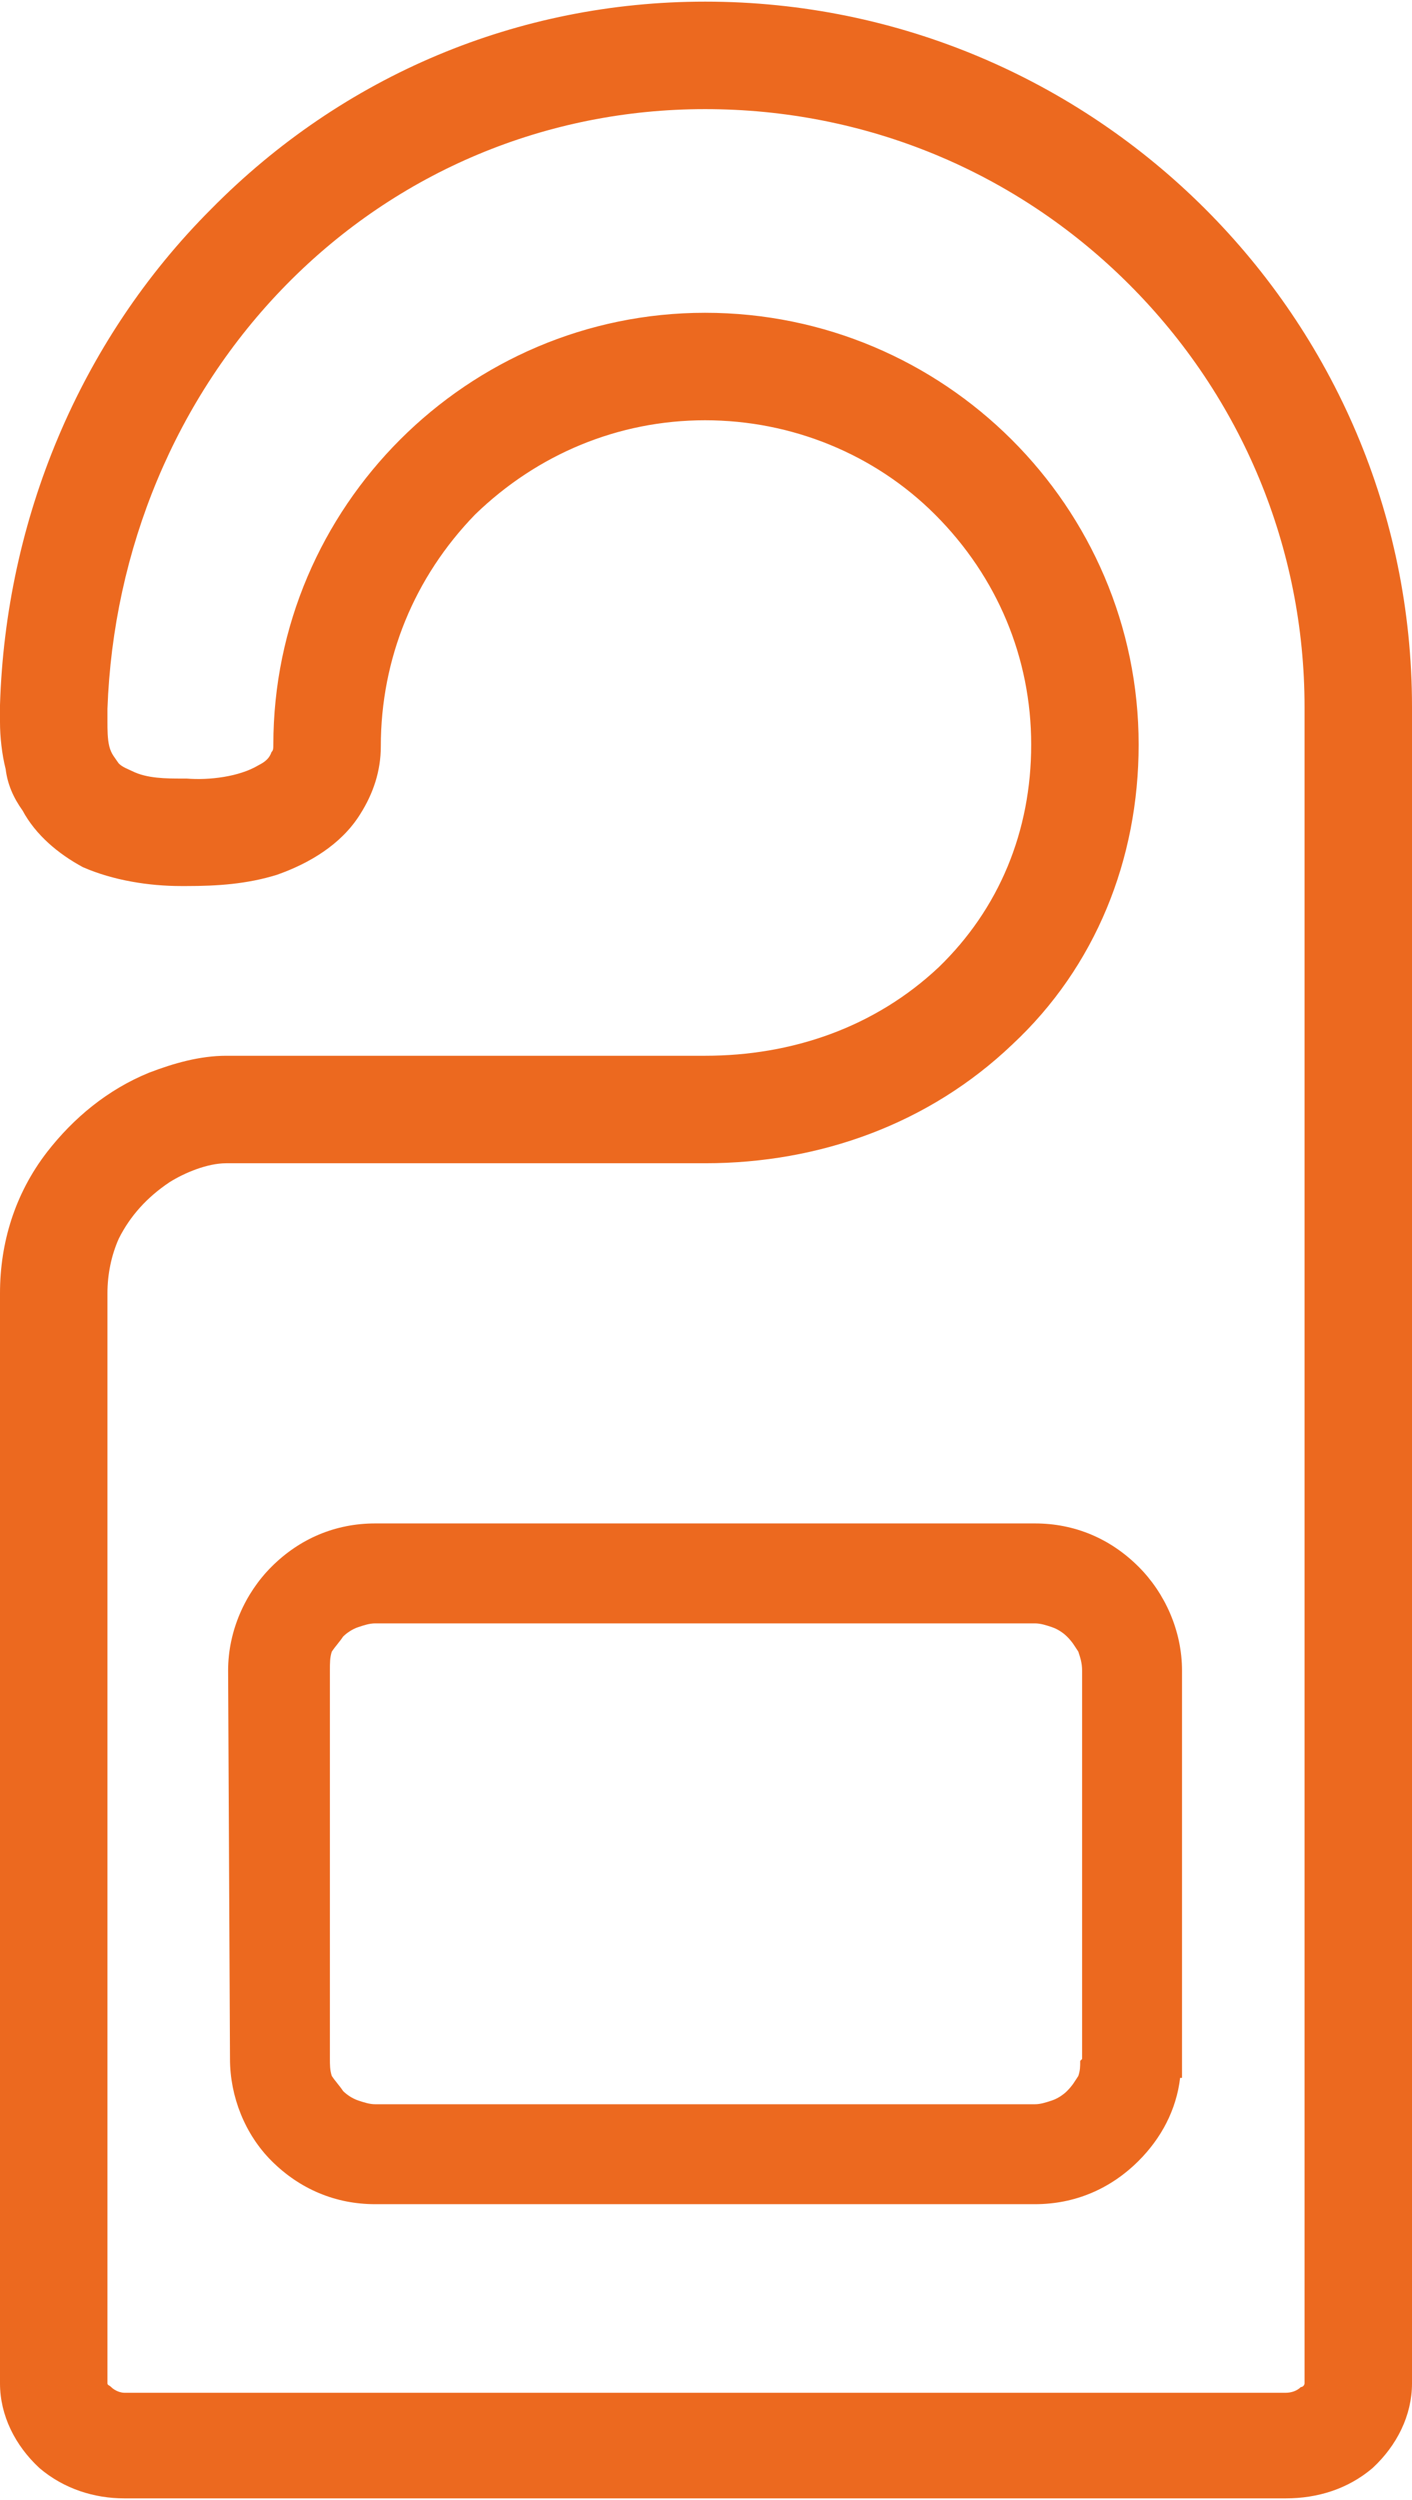
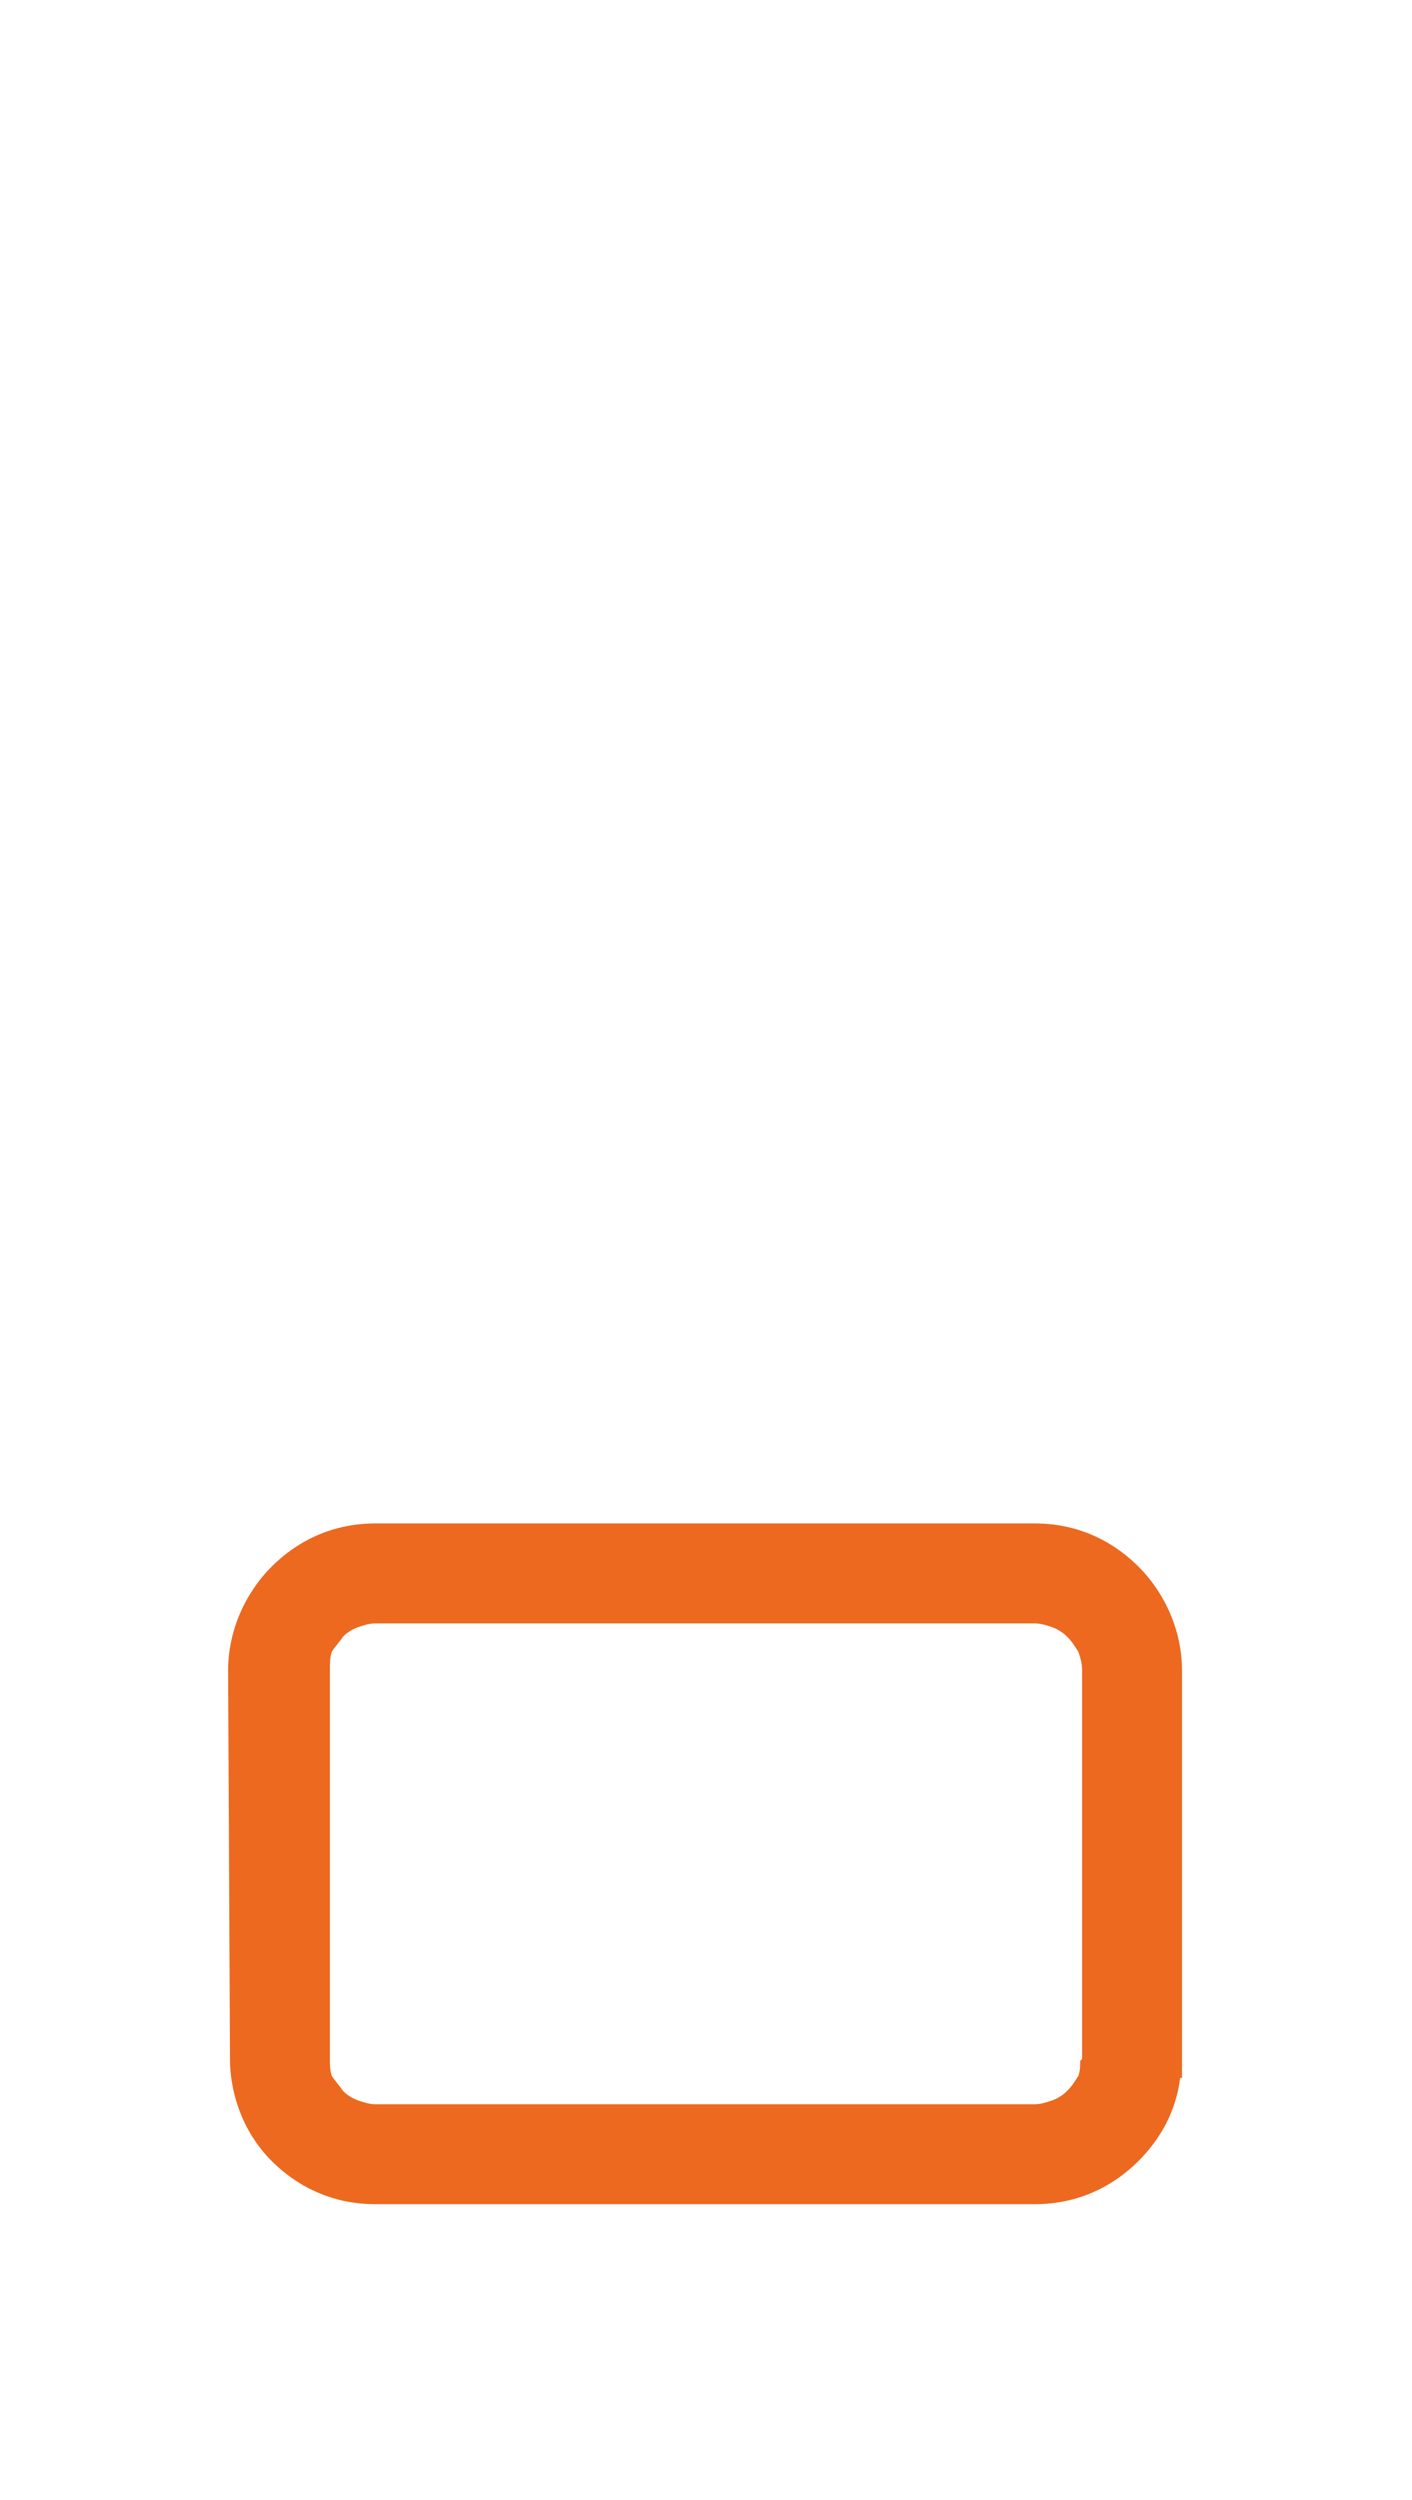
<svg xmlns="http://www.w3.org/2000/svg" xml:space="preserve" width="100px" height="177px" version="1.1" style="shape-rendering:geometricPrecision; text-rendering:geometricPrecision; image-rendering:optimizeQuality; fill-rule:evenodd; clip-rule:evenodd" viewBox="0 0 7.49 13.24">
  <defs>
    <style type="text/css">
   
    .fil0 {fill:#EC691F}
   
  </style>
  </defs>
  <g id="Katman_x0020_1">
-     <path class="fil0" d="M3.74 0c2.07,0 3.75,1.68 3.75,3.74l0 8.89c0,0.17 -0.08,0.33 -0.21,0.45 -0.13,0.11 -0.29,0.16 -0.46,0.16l-6.16 0c-0.16,0 -0.32,-0.05 -0.45,-0.16 -0.13,-0.12 -0.21,-0.28 -0.21,-0.45 0,-1.93 0,-3.85 0,-5.78 0,-0.27 0.08,-0.53 0.25,-0.75 0.14,-0.18 0.32,-0.33 0.54,-0.42 0.13,-0.05 0.27,-0.09 0.41,-0.09 0.85,0 1.7,0 2.54,0 0.46,0 0.9,-0.15 1.24,-0.47 0.32,-0.31 0.49,-0.72 0.49,-1.18 0,-0.46 -0.18,-0.89 -0.51,-1.22 -0.32,-0.32 -0.76,-0.5 -1.22,-0.5 -0.46,0 -0.89,0.18 -1.22,0.5 -0.32,0.33 -0.5,0.76 -0.5,1.23 0,0.13 -0.04,0.25 -0.11,0.36 -0.1,0.16 -0.27,0.26 -0.44,0.32 -0.16,0.05 -0.32,0.06 -0.48,0.06 -0.01,0 -0.02,0 -0.03,0 -0.17,0 -0.36,-0.03 -0.52,-0.1 -0.13,-0.07 -0.25,-0.17 -0.32,-0.3 -0.05,-0.07 -0.08,-0.14 -0.09,-0.22 -0.02,-0.08 -0.03,-0.17 -0.03,-0.25 0,-0.03 0,-0.06 0,-0.09 0.03,-0.98 0.42,-1.93 1.12,-2.63 0.7,-0.71 1.63,-1.1 2.62,-1.1zm-3.17 6.85c0,0.97 0,1.94 0,2.91 0,0.95 0,1.91 0,2.87 0,0.01 0.01,0.01 0.02,0.02 0.02,0.02 0.05,0.03 0.07,0.03l6.16 0c0.03,0 0.06,-0.01 0.08,-0.03 0.01,0 0.02,-0.01 0.02,-0.02l0 -8.89c0,-0.84 -0.33,-1.64 -0.93,-2.24 -0.6,-0.6 -1.4,-0.93 -2.25,-0.93 -0.84,0 -1.63,0.33 -2.22,0.93 -0.59,0.6 -0.92,1.41 -0.95,2.25 0,0.02 0,0.05 0,0.07 0,0.04 0,0.09 0.01,0.13 0.01,0.04 0.03,0.06 0.05,0.09 0.02,0.02 0.05,0.03 0.07,0.04 0.08,0.04 0.18,0.04 0.27,0.04l0.02 0c0.12,0.01 0.28,-0.01 0.38,-0.07 0.04,-0.02 0.06,-0.04 0.07,-0.07 0.01,-0.01 0.01,-0.02 0.01,-0.04 0,-1.26 1.03,-2.29 2.29,-2.29 1.27,0 2.3,1.03 2.3,2.29 0,0.61 -0.23,1.18 -0.67,1.59 -0.44,0.42 -1.02,0.63 -1.63,0.63 -0.84,0 -1.69,0 -2.54,0 -0.1,0 -0.22,0.05 -0.3,0.1 -0.12,0.08 -0.21,0.18 -0.27,0.3 -0.04,0.09 -0.06,0.19 -0.06,0.29z" />
    <path class="fil0" d="M6.27 10.8l0 0 0 0.12 0 0.09 -0.01 0c-0.02,0.17 -0.1,0.32 -0.22,0.44 -0.15,0.15 -0.34,0.23 -0.55,0.23l-3.5 0c-0.21,0 -0.4,-0.08 -0.55,-0.23 -0.14,-0.14 -0.22,-0.34 -0.22,-0.54l-0.01 -2.06c0,-0.21 0.09,-0.41 0.23,-0.55 0.15,-0.15 0.34,-0.23 0.55,-0.23l3.5 0c0.21,0 0.4,0.08 0.55,0.23 0.14,0.14 0.23,0.34 0.23,0.55l0 1.95zm-0.53 0.11l0 -2.06c0,-0.04 -0.01,-0.07 -0.02,-0.1 -0.02,-0.03 -0.03,-0.05 -0.06,-0.08 -0.02,-0.02 -0.05,-0.04 -0.08,-0.05 -0.03,-0.01 -0.06,-0.02 -0.09,-0.02l-3.5 0c-0.03,0 -0.06,0.01 -0.09,0.02 -0.03,0.01 -0.06,0.03 -0.08,0.05 -0.02,0.03 -0.04,0.05 -0.06,0.08 -0.01,0.03 -0.01,0.06 -0.01,0.1l0 2.06c0,0.03 0,0.06 0.01,0.09 0.02,0.03 0.04,0.05 0.06,0.08 0.02,0.02 0.05,0.04 0.08,0.05 0.03,0.01 0.06,0.02 0.09,0.02l3.5 0c0.03,0 0.06,-0.01 0.09,-0.02 0.03,-0.01 0.06,-0.03 0.08,-0.05 0.03,-0.03 0.04,-0.05 0.06,-0.08 0.01,-0.03 0.01,-0.05 0.01,-0.08l0.01 -0.01z" />
  </g>
</svg>